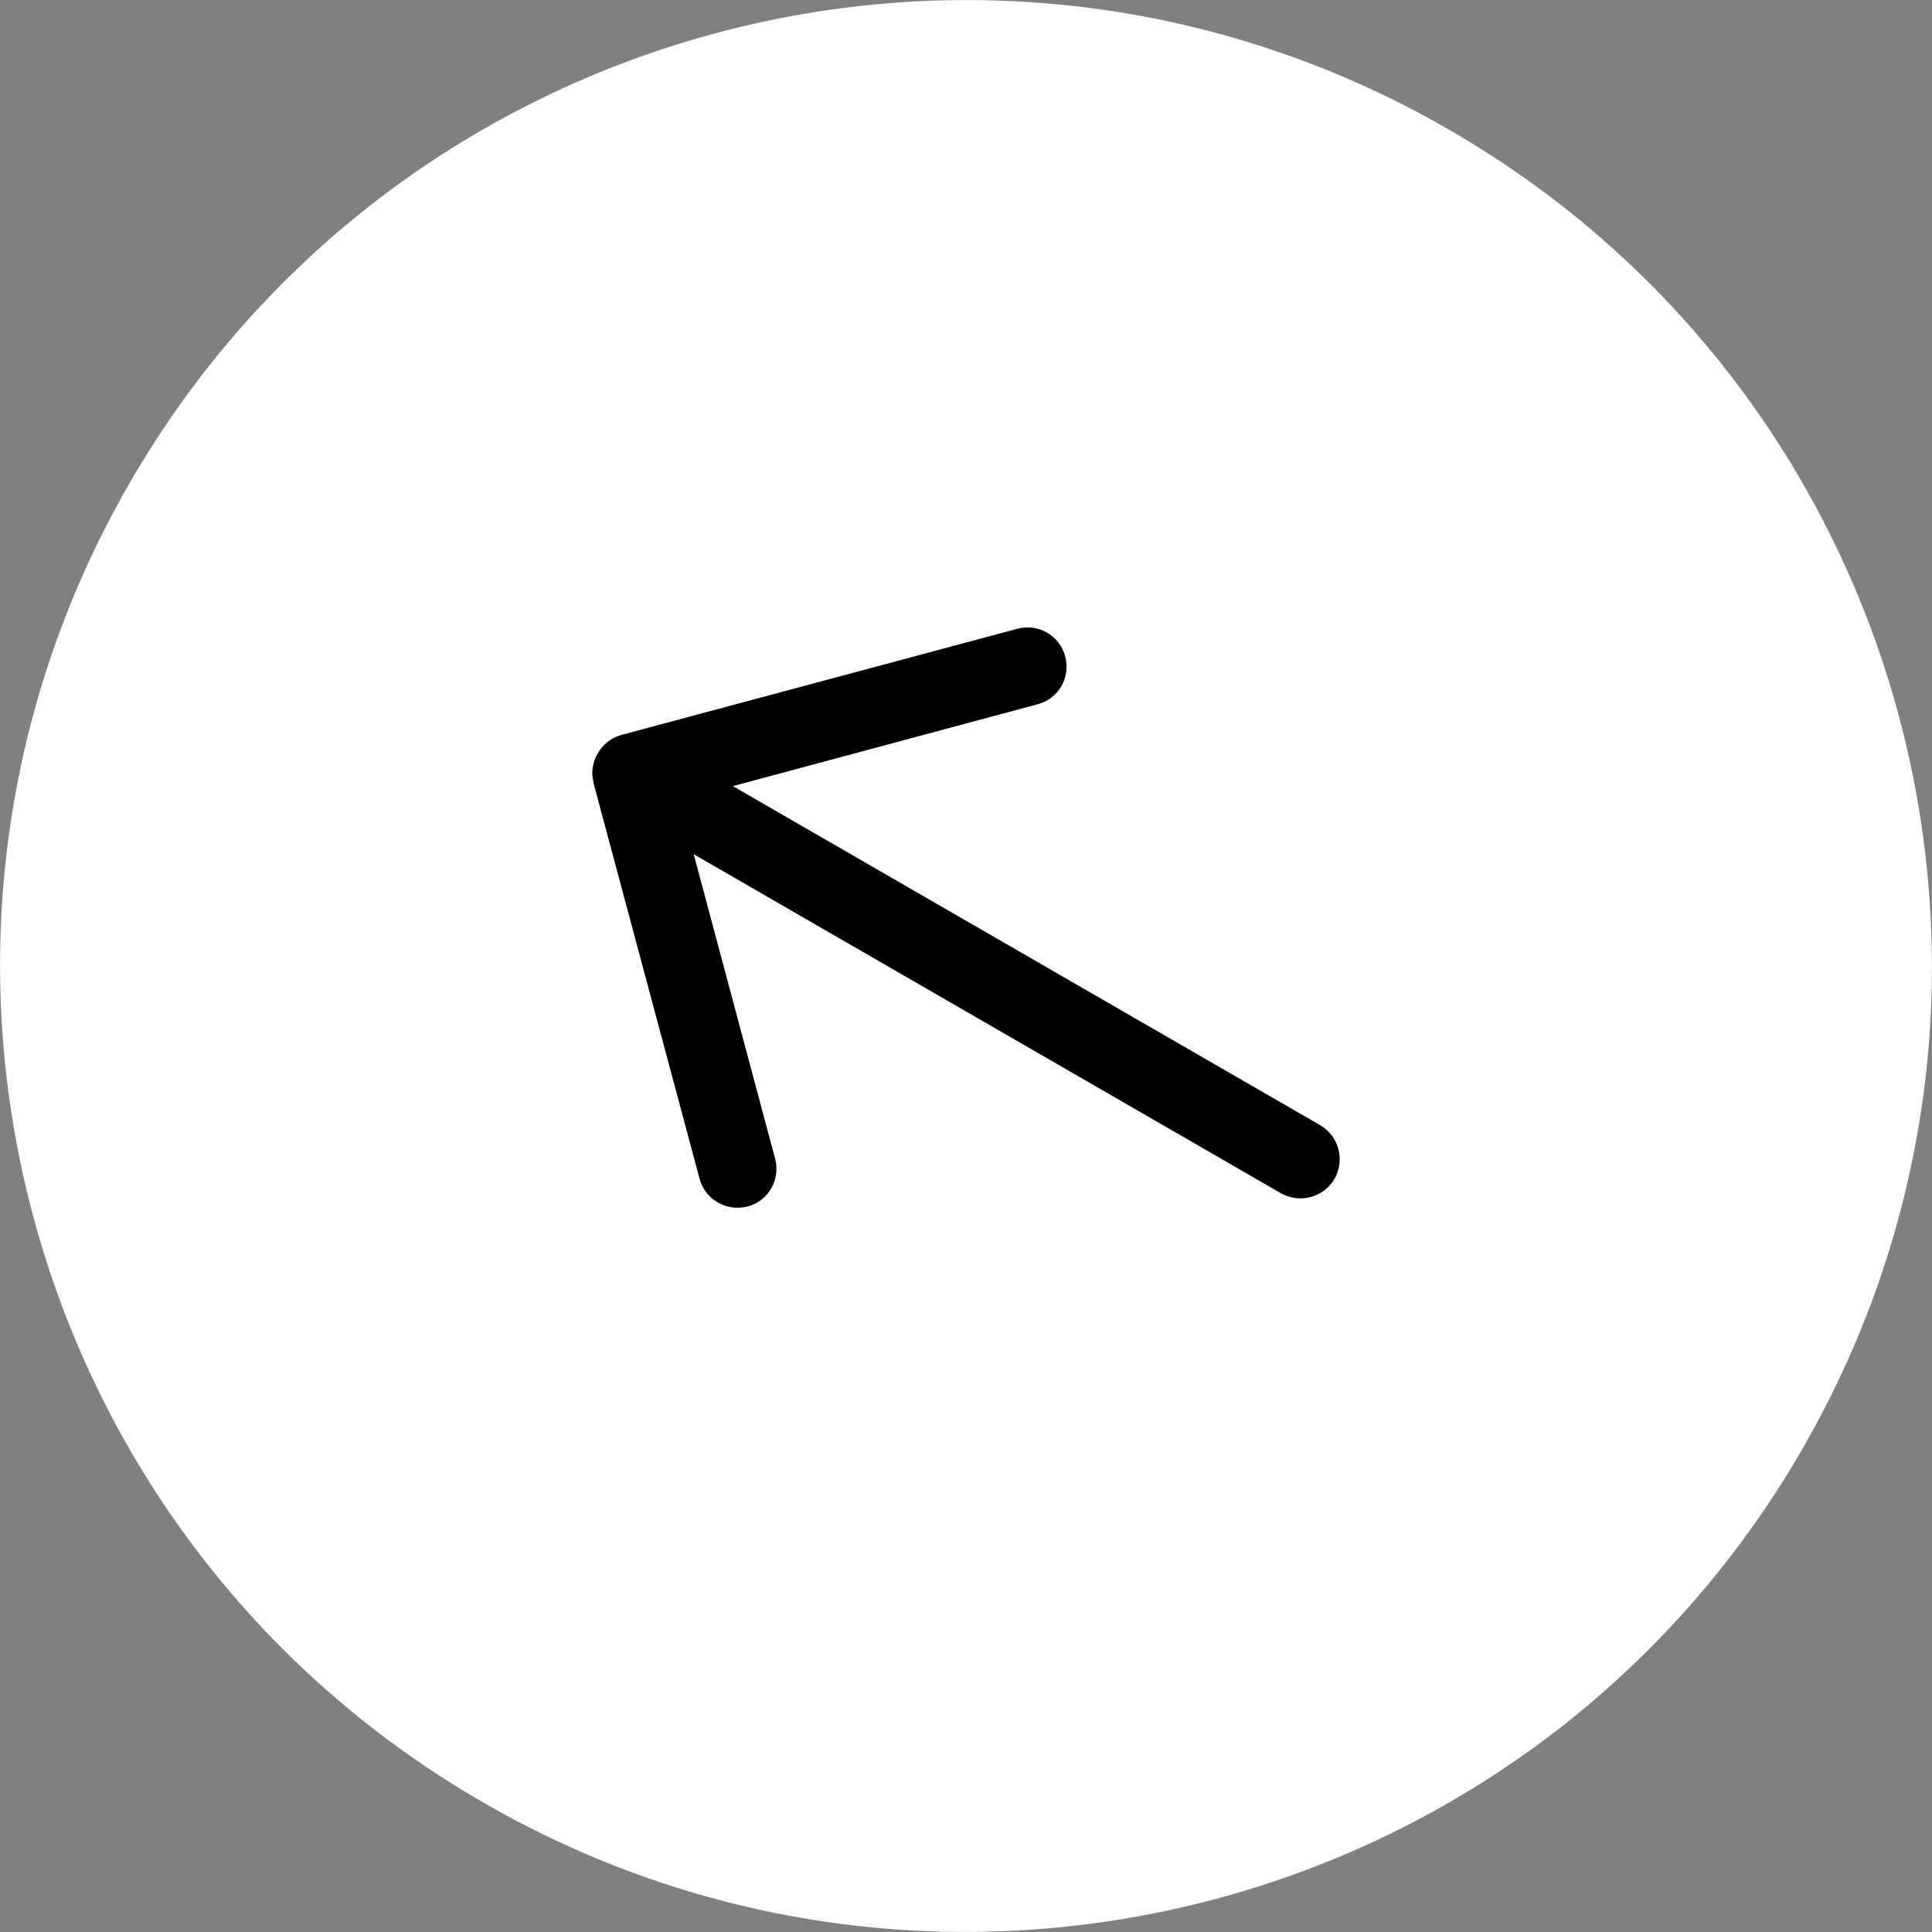
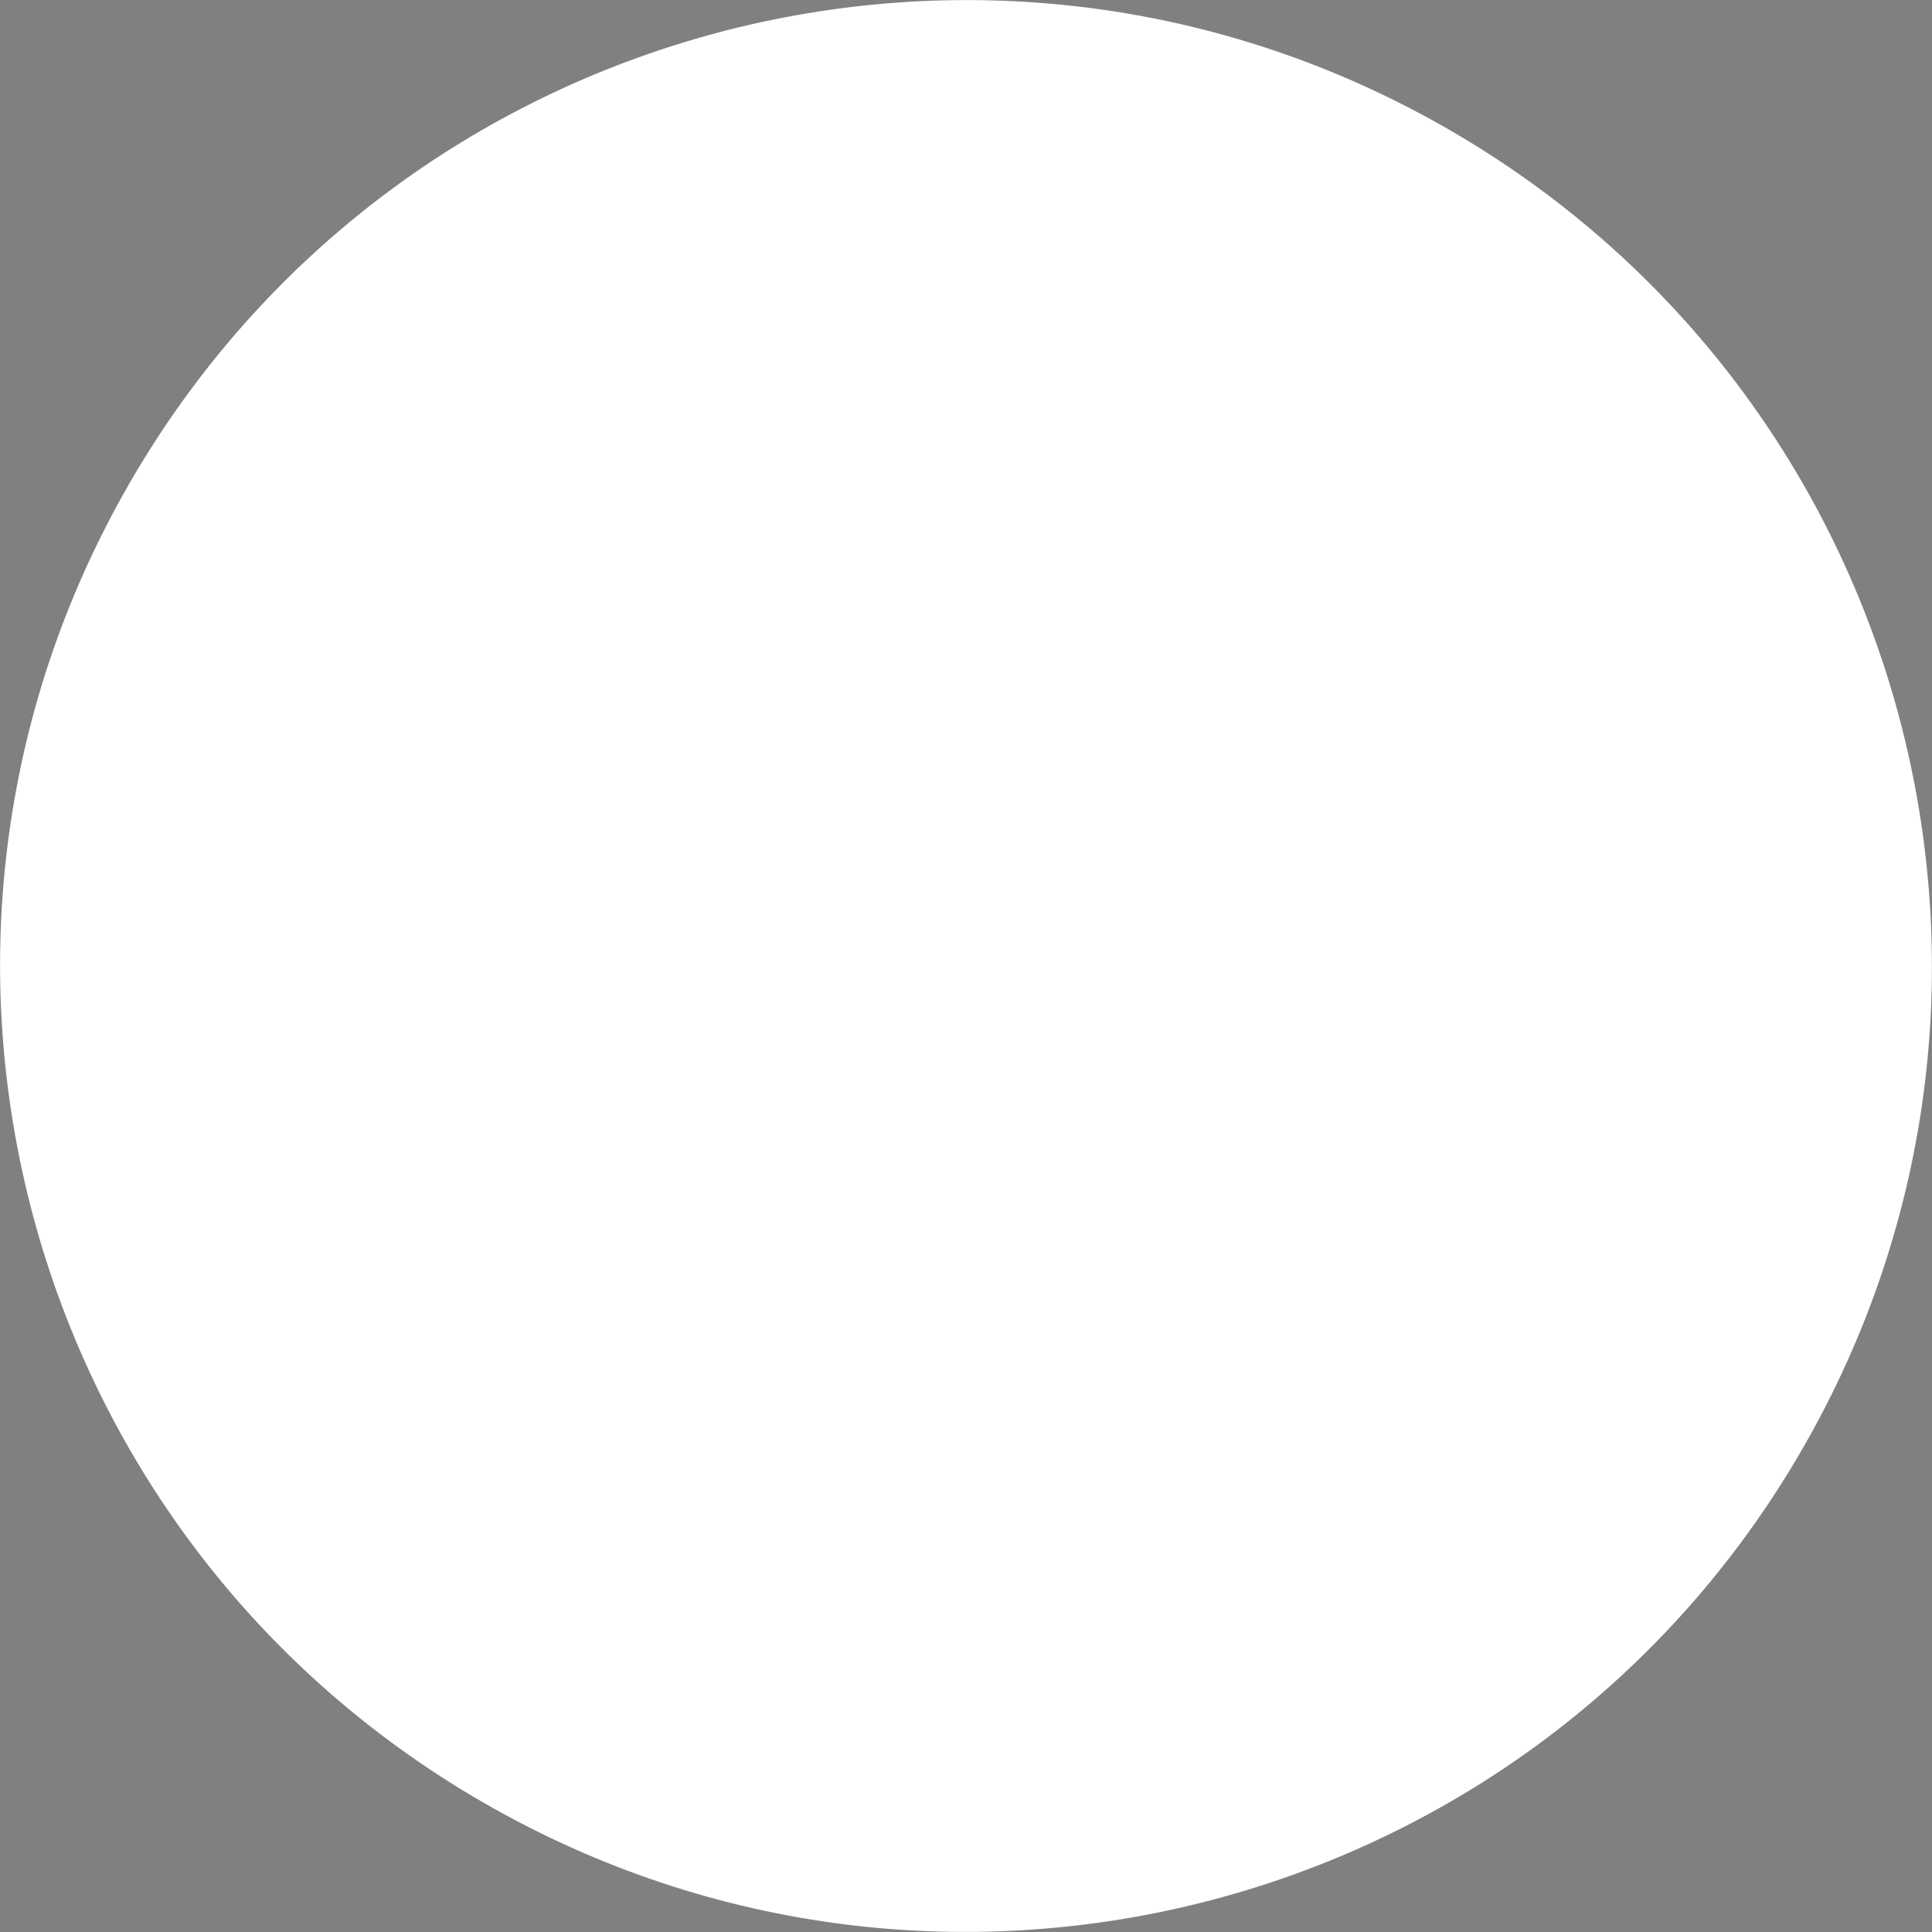
<svg xmlns="http://www.w3.org/2000/svg" id="Layer_1" data-name="Layer 1" viewBox="0 0 49.35 49.35">
  <rect x="0" y="0" width="49.35" height="49.35" fill="#808080" stroke="none" />
  <defs>
    <style>
      .cls-1, .cls-2 {
        stroke-width: 0px;
      }

      .cls-2 {
        fill: #fff;
      }
    </style>
  </defs>
  <g id="redirect">
    <g id="Group_6146" data-name="Group 6146">
      <g id="Rectangle_1976" data-name="Rectangle 1976">
-         <path class="cls-2" d="m12.34,46.04h0C.54,39.23-3.5,24.14,3.31,12.34h0C10.12.54,25.21-3.5,37.01,3.31h0c11.8,6.81,15.84,21.9,9.03,33.7h0c-6.81,11.8-21.9,15.84-33.7,9.03Z" />
+         <path class="cls-2" d="m12.34,46.04h0C.54,39.23-3.5,24.14,3.31,12.34h0C10.12.54,25.21-3.5,37.01,3.31h0c11.8,6.81,15.84,21.9,9.03,33.7c-6.81,11.8-21.9,15.84-33.7,9.03Z" />
      </g>
      <g id="Path_3222" data-name="Path 3222">
-         <path class="cls-1" d="m18.84,30.85c-.44,0-.85-.29-.97-.74l-2.71-10.11s0-.01,0-.02h0c-.03-.12-.04-.25-.02-.37.02-.13.06-.25.13-.37.07-.12.15-.21.25-.29.1-.08.22-.14.36-.18l10.11-2.71c.53-.14,1.08.17,1.22.71s-.17,1.08-.71,1.22l-7.78,2.09,15,8.66c.48.28.64.89.37,1.37-.28.48-.89.64-1.37.37l-15-8.66,2.08,7.78c.14.53-.17,1.08-.71,1.22-.09.02-.17.03-.26.03Z" />
-       </g>
+         </g>
    </g>
  </g>
</svg>